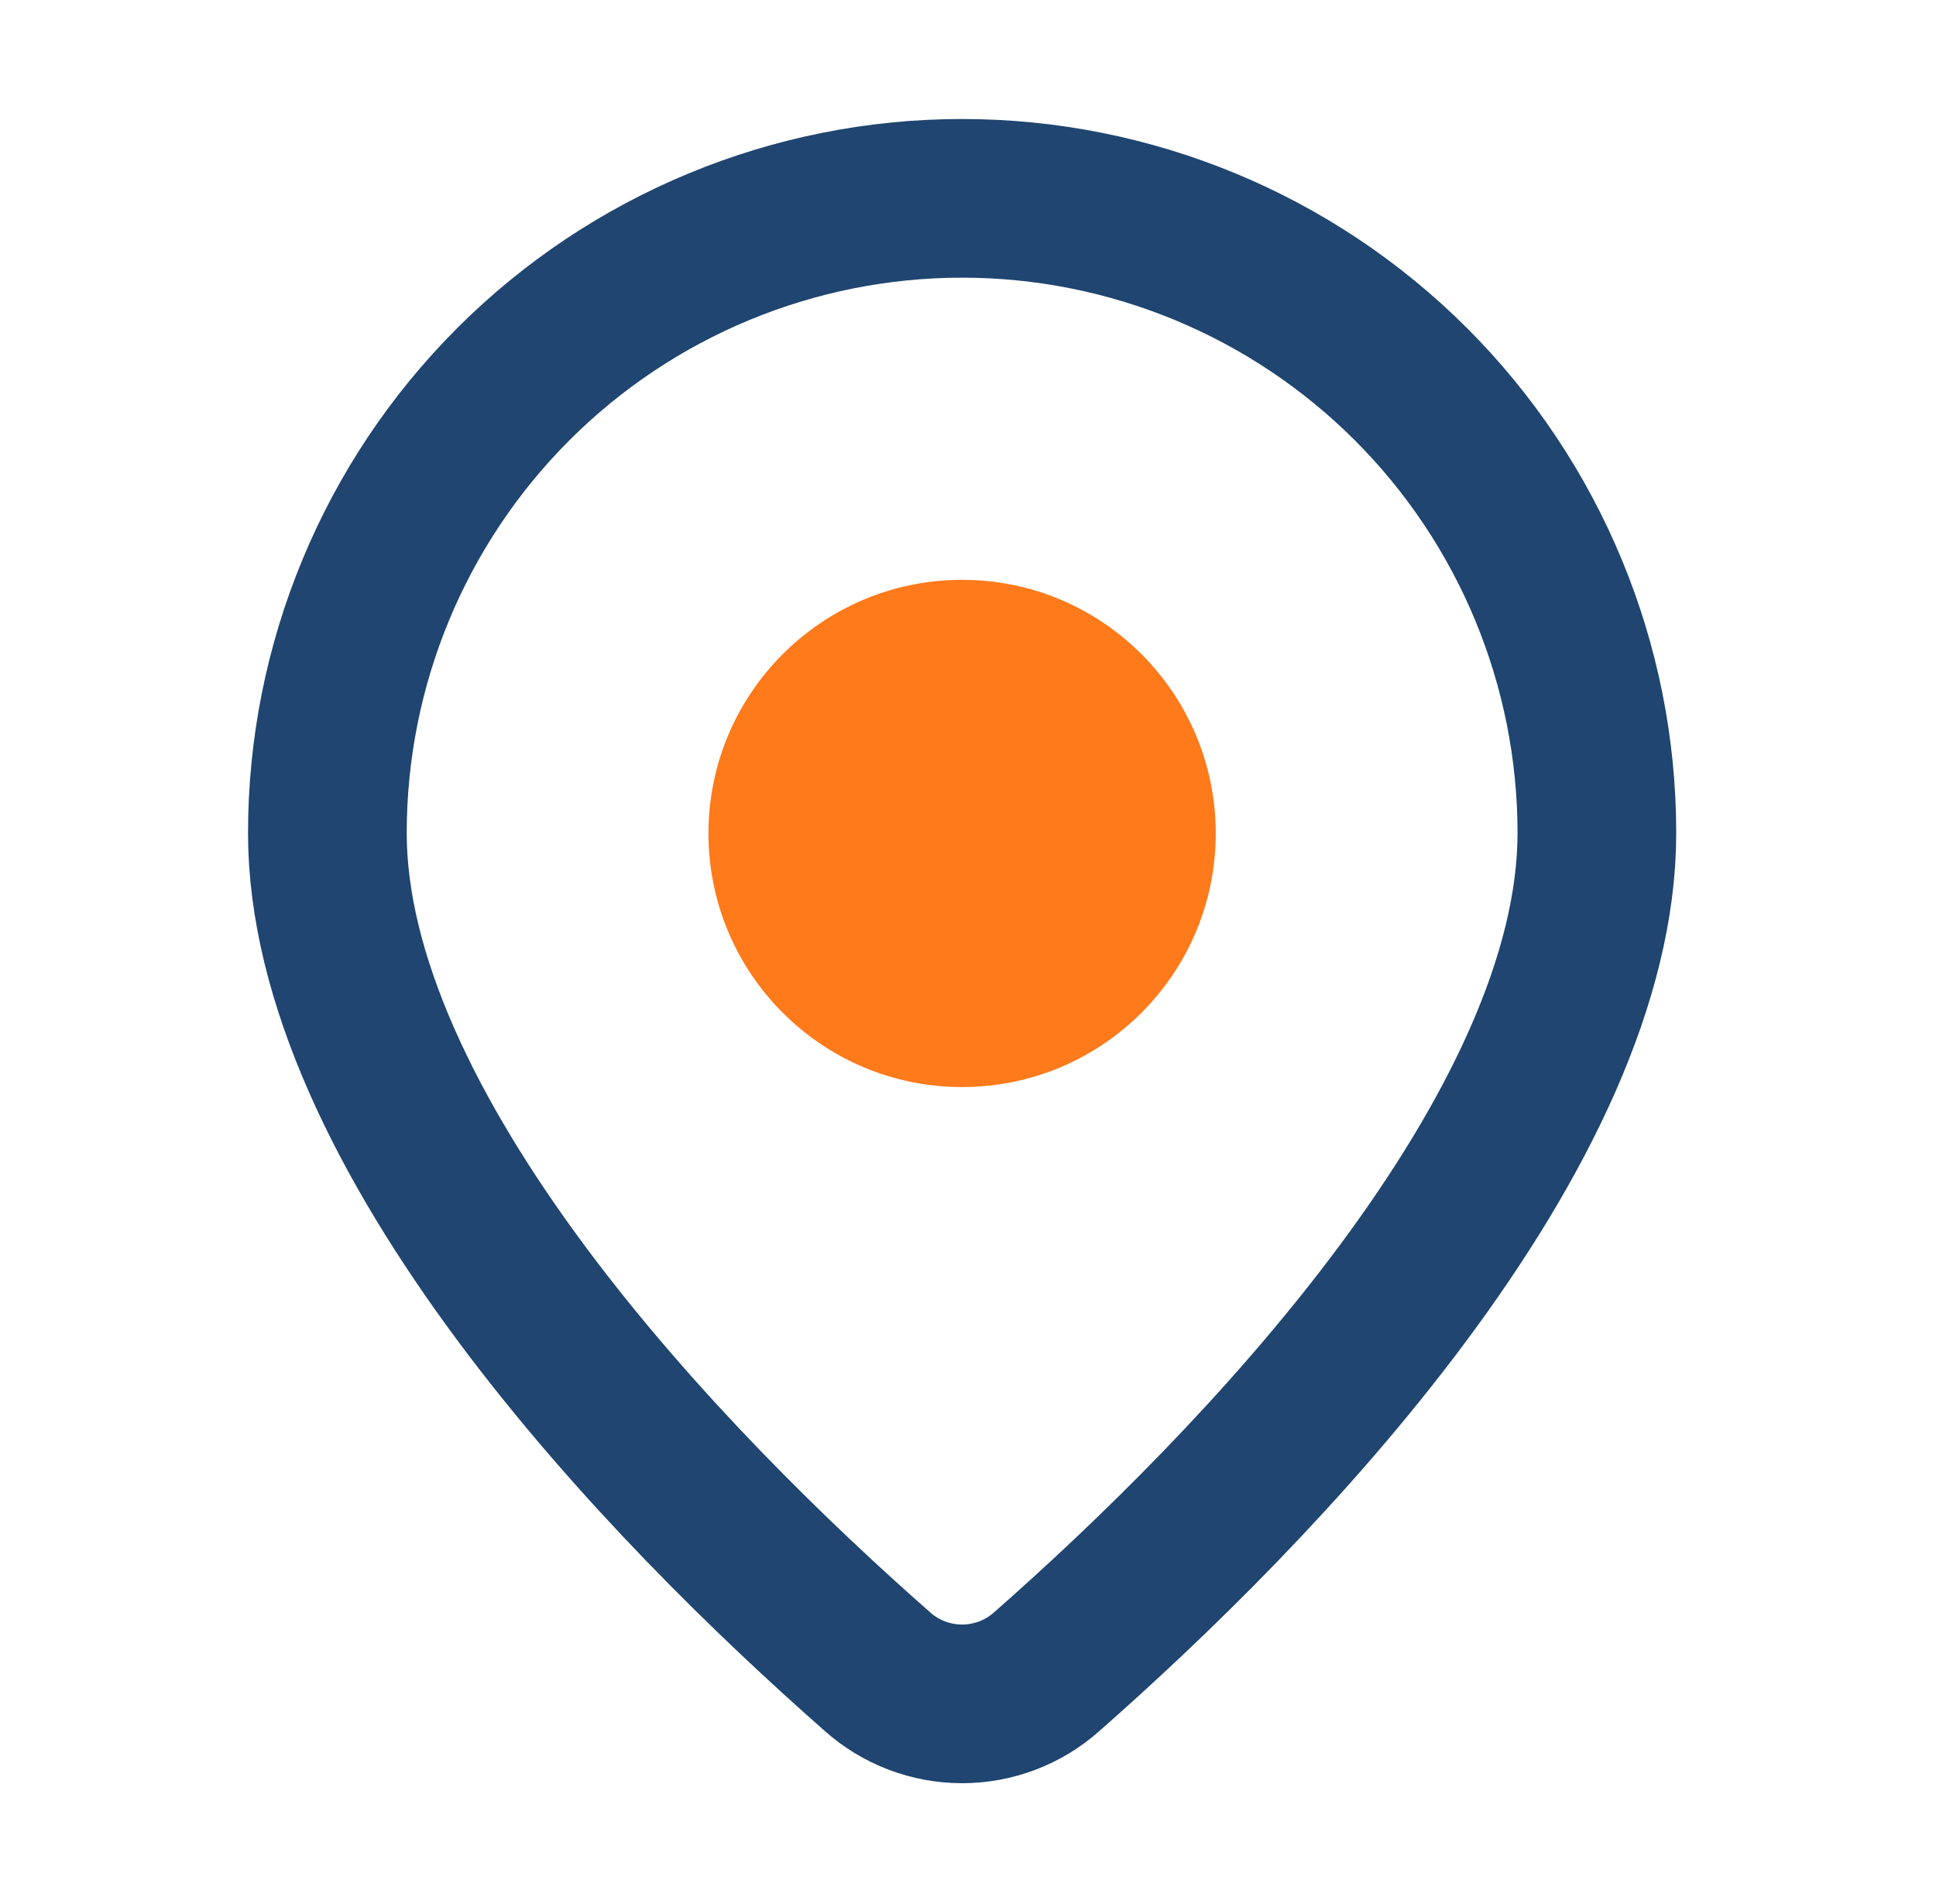
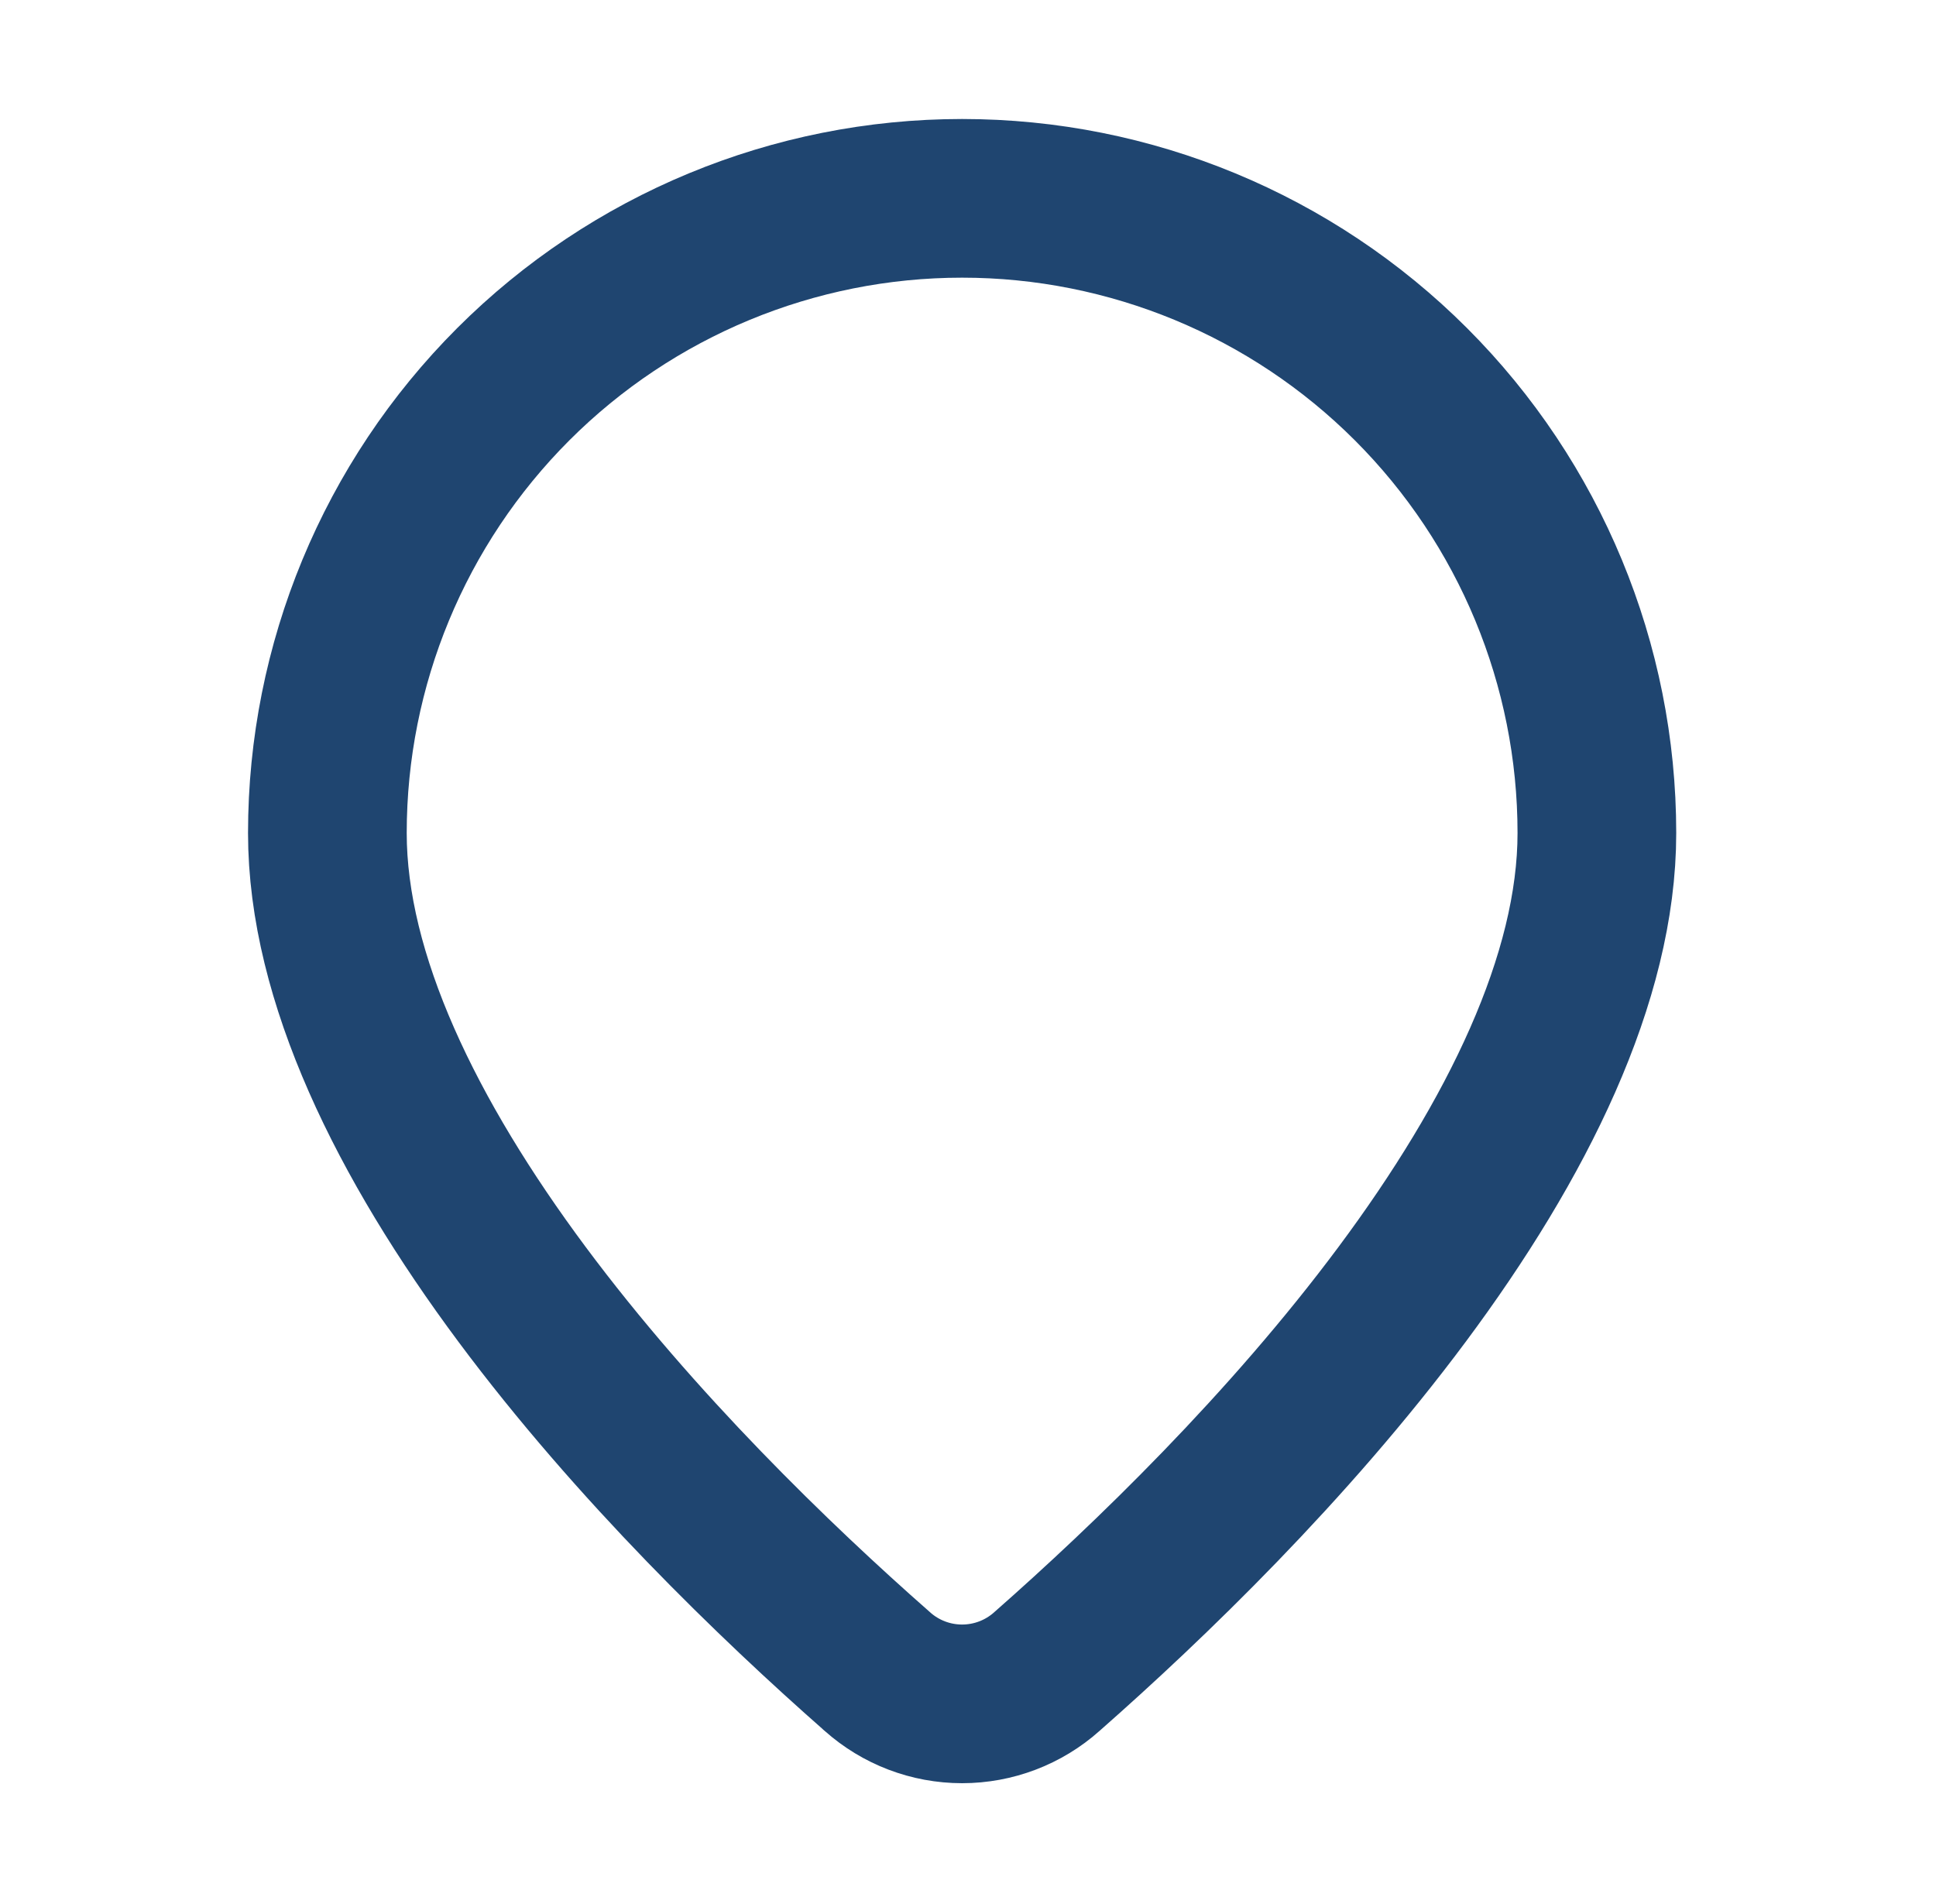
<svg xmlns="http://www.w3.org/2000/svg" width="61" height="60" viewBox="0 0 61 60" fill="none">
-   <circle cx="30.314" cy="26.264" r="7.992" fill="#FF7A1A" />
-   <path d="M32.998 52.663L32.991 52.669L32.985 52.675C32.25 53.331 31.299 53.693 30.314 53.693C29.329 53.693 28.379 53.331 27.644 52.675L27.637 52.669L27.631 52.663C24.425 49.843 20.027 45.598 16.45 40.79C12.821 35.911 10.315 30.82 10.315 26.25C10.315 20.946 12.422 15.859 16.172 12.108C19.923 8.357 25.01 6.25 30.314 6.25C35.619 6.25 40.706 8.357 44.457 12.108C48.207 15.859 50.315 20.946 50.315 26.25C50.315 30.82 47.808 35.911 44.177 40.79C40.6 45.598 36.202 49.843 32.998 52.663Z" stroke="#1F4570" stroke-width="5" />
+   <path d="M32.998 52.663L32.985 52.675C32.25 53.331 31.299 53.693 30.314 53.693C29.329 53.693 28.379 53.331 27.644 52.675L27.637 52.669L27.631 52.663C24.425 49.843 20.027 45.598 16.45 40.79C12.821 35.911 10.315 30.82 10.315 26.25C10.315 20.946 12.422 15.859 16.172 12.108C19.923 8.357 25.01 6.25 30.314 6.25C35.619 6.25 40.706 8.357 44.457 12.108C48.207 15.859 50.315 20.946 50.315 26.25C50.315 30.82 47.808 35.911 44.177 40.79C40.6 45.598 36.202 49.843 32.998 52.663Z" stroke="#1F4570" stroke-width="5" />
</svg>